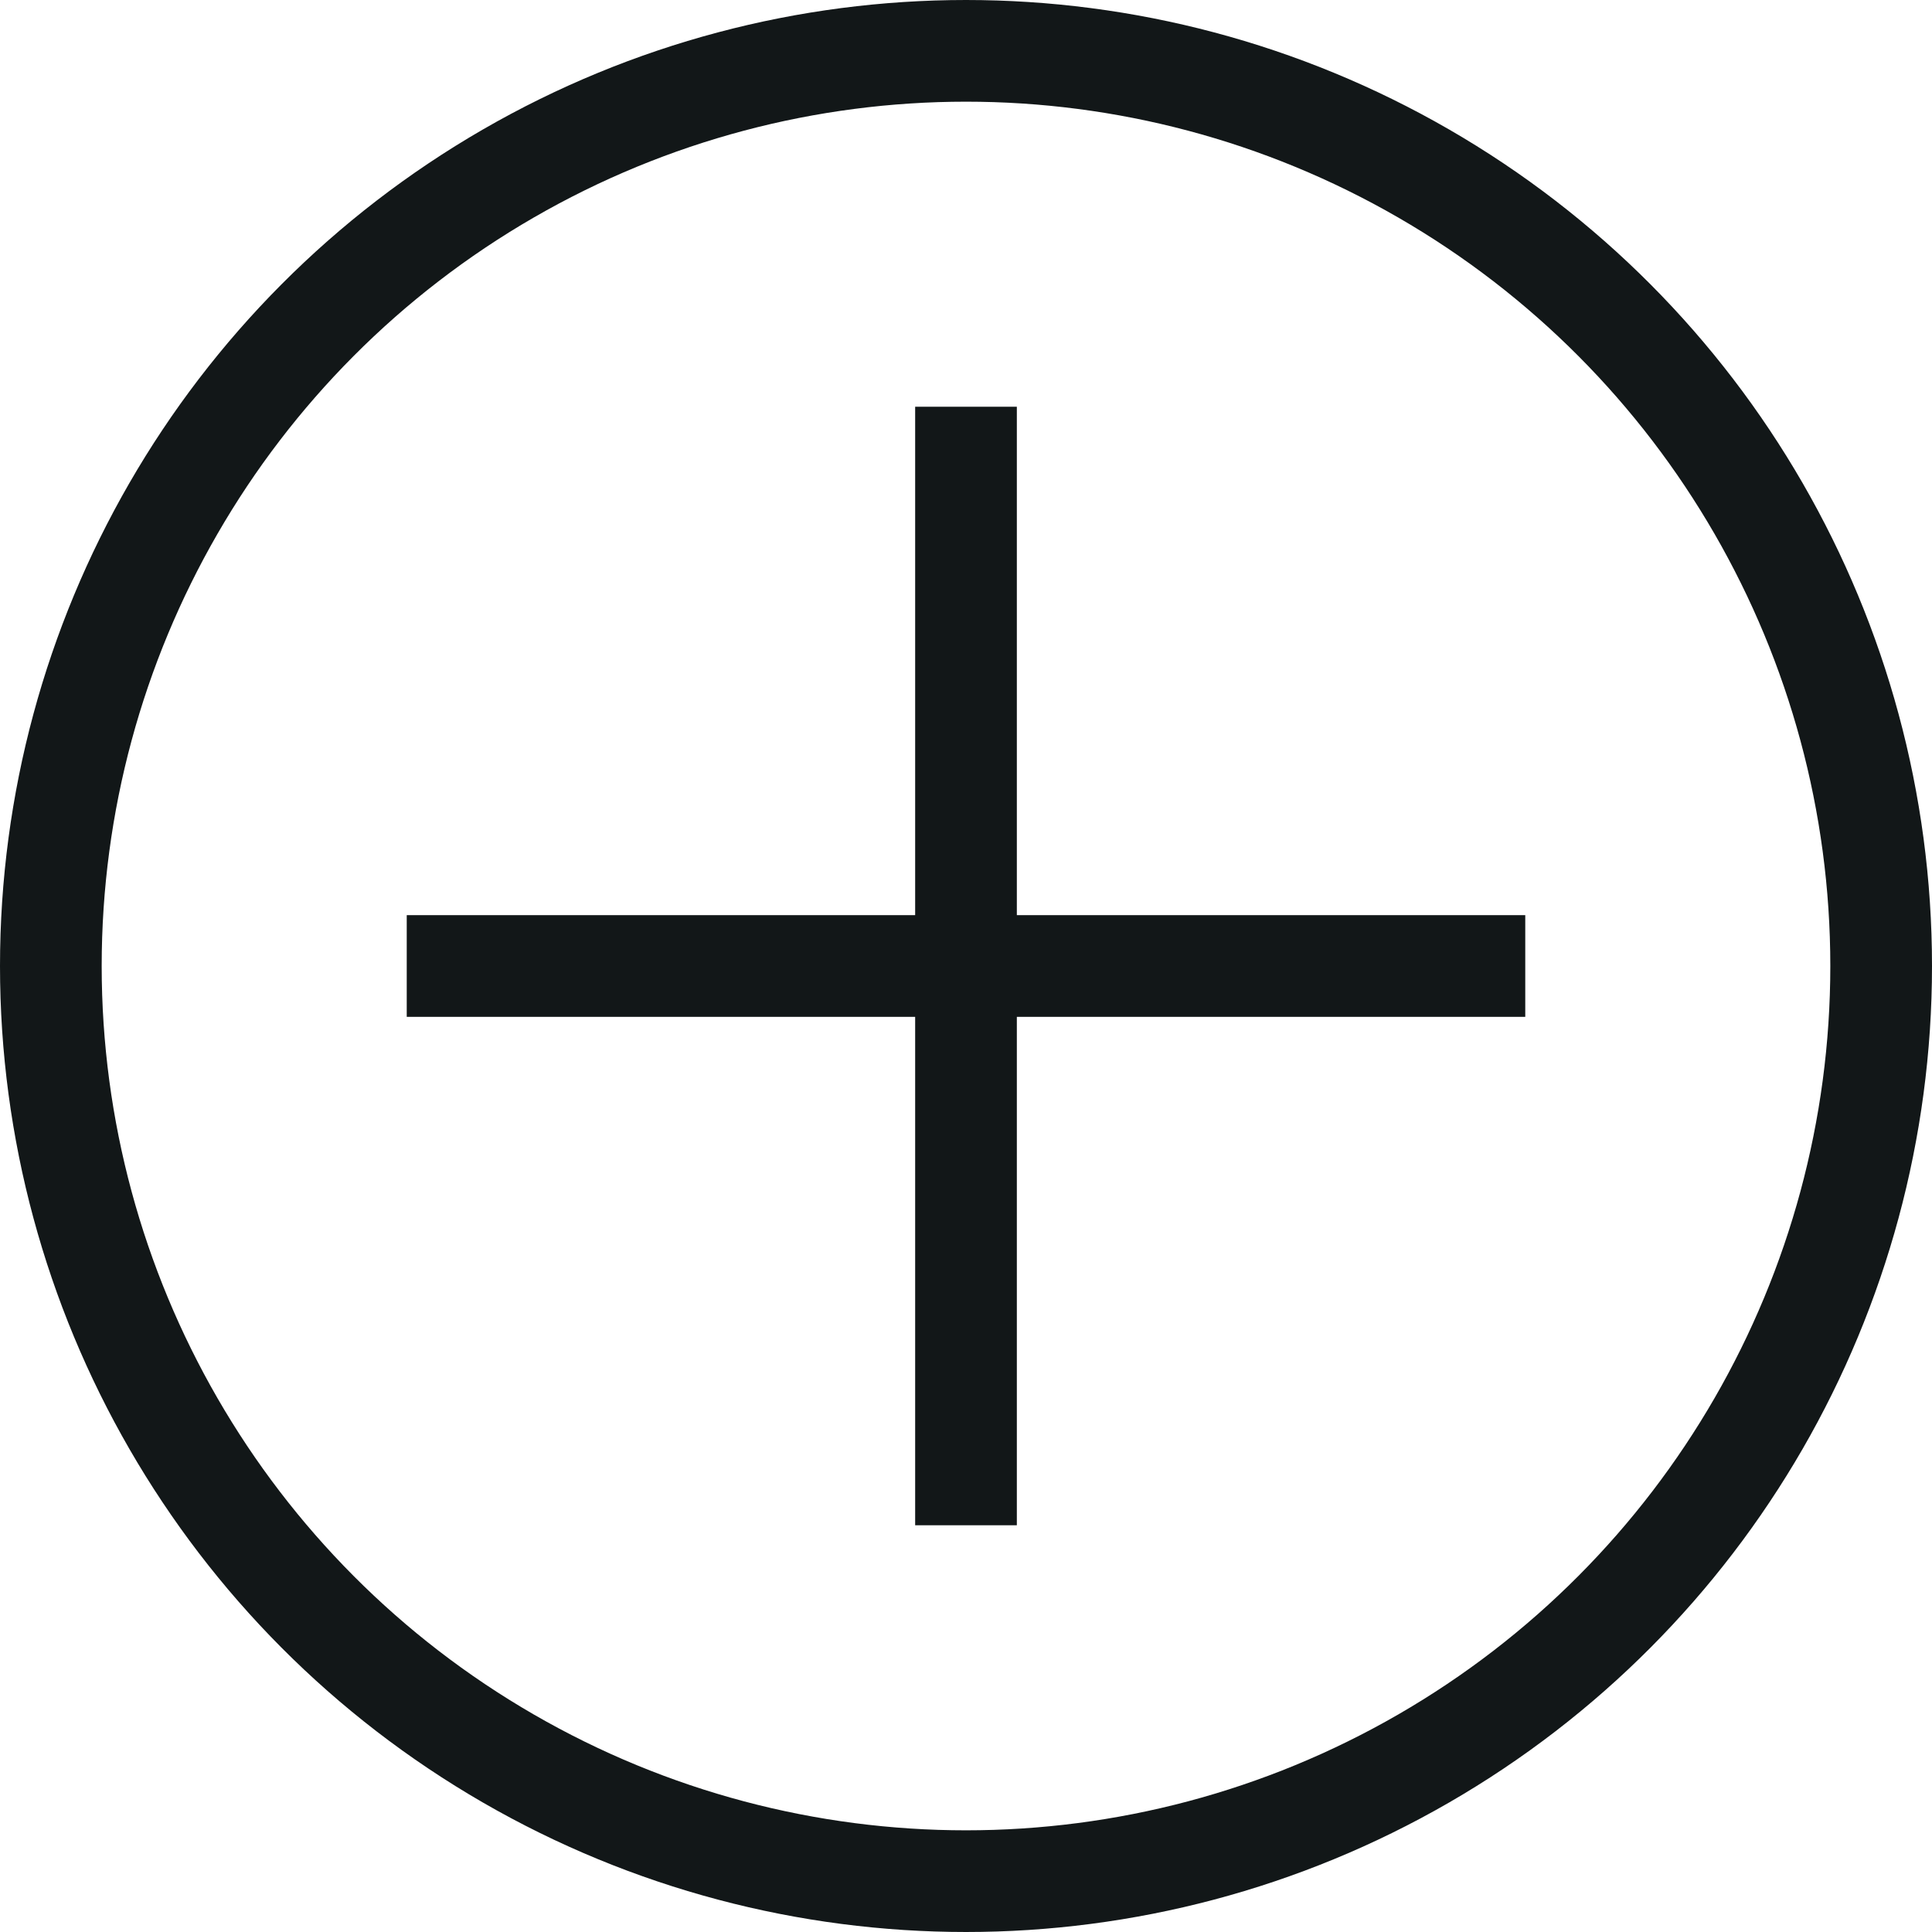
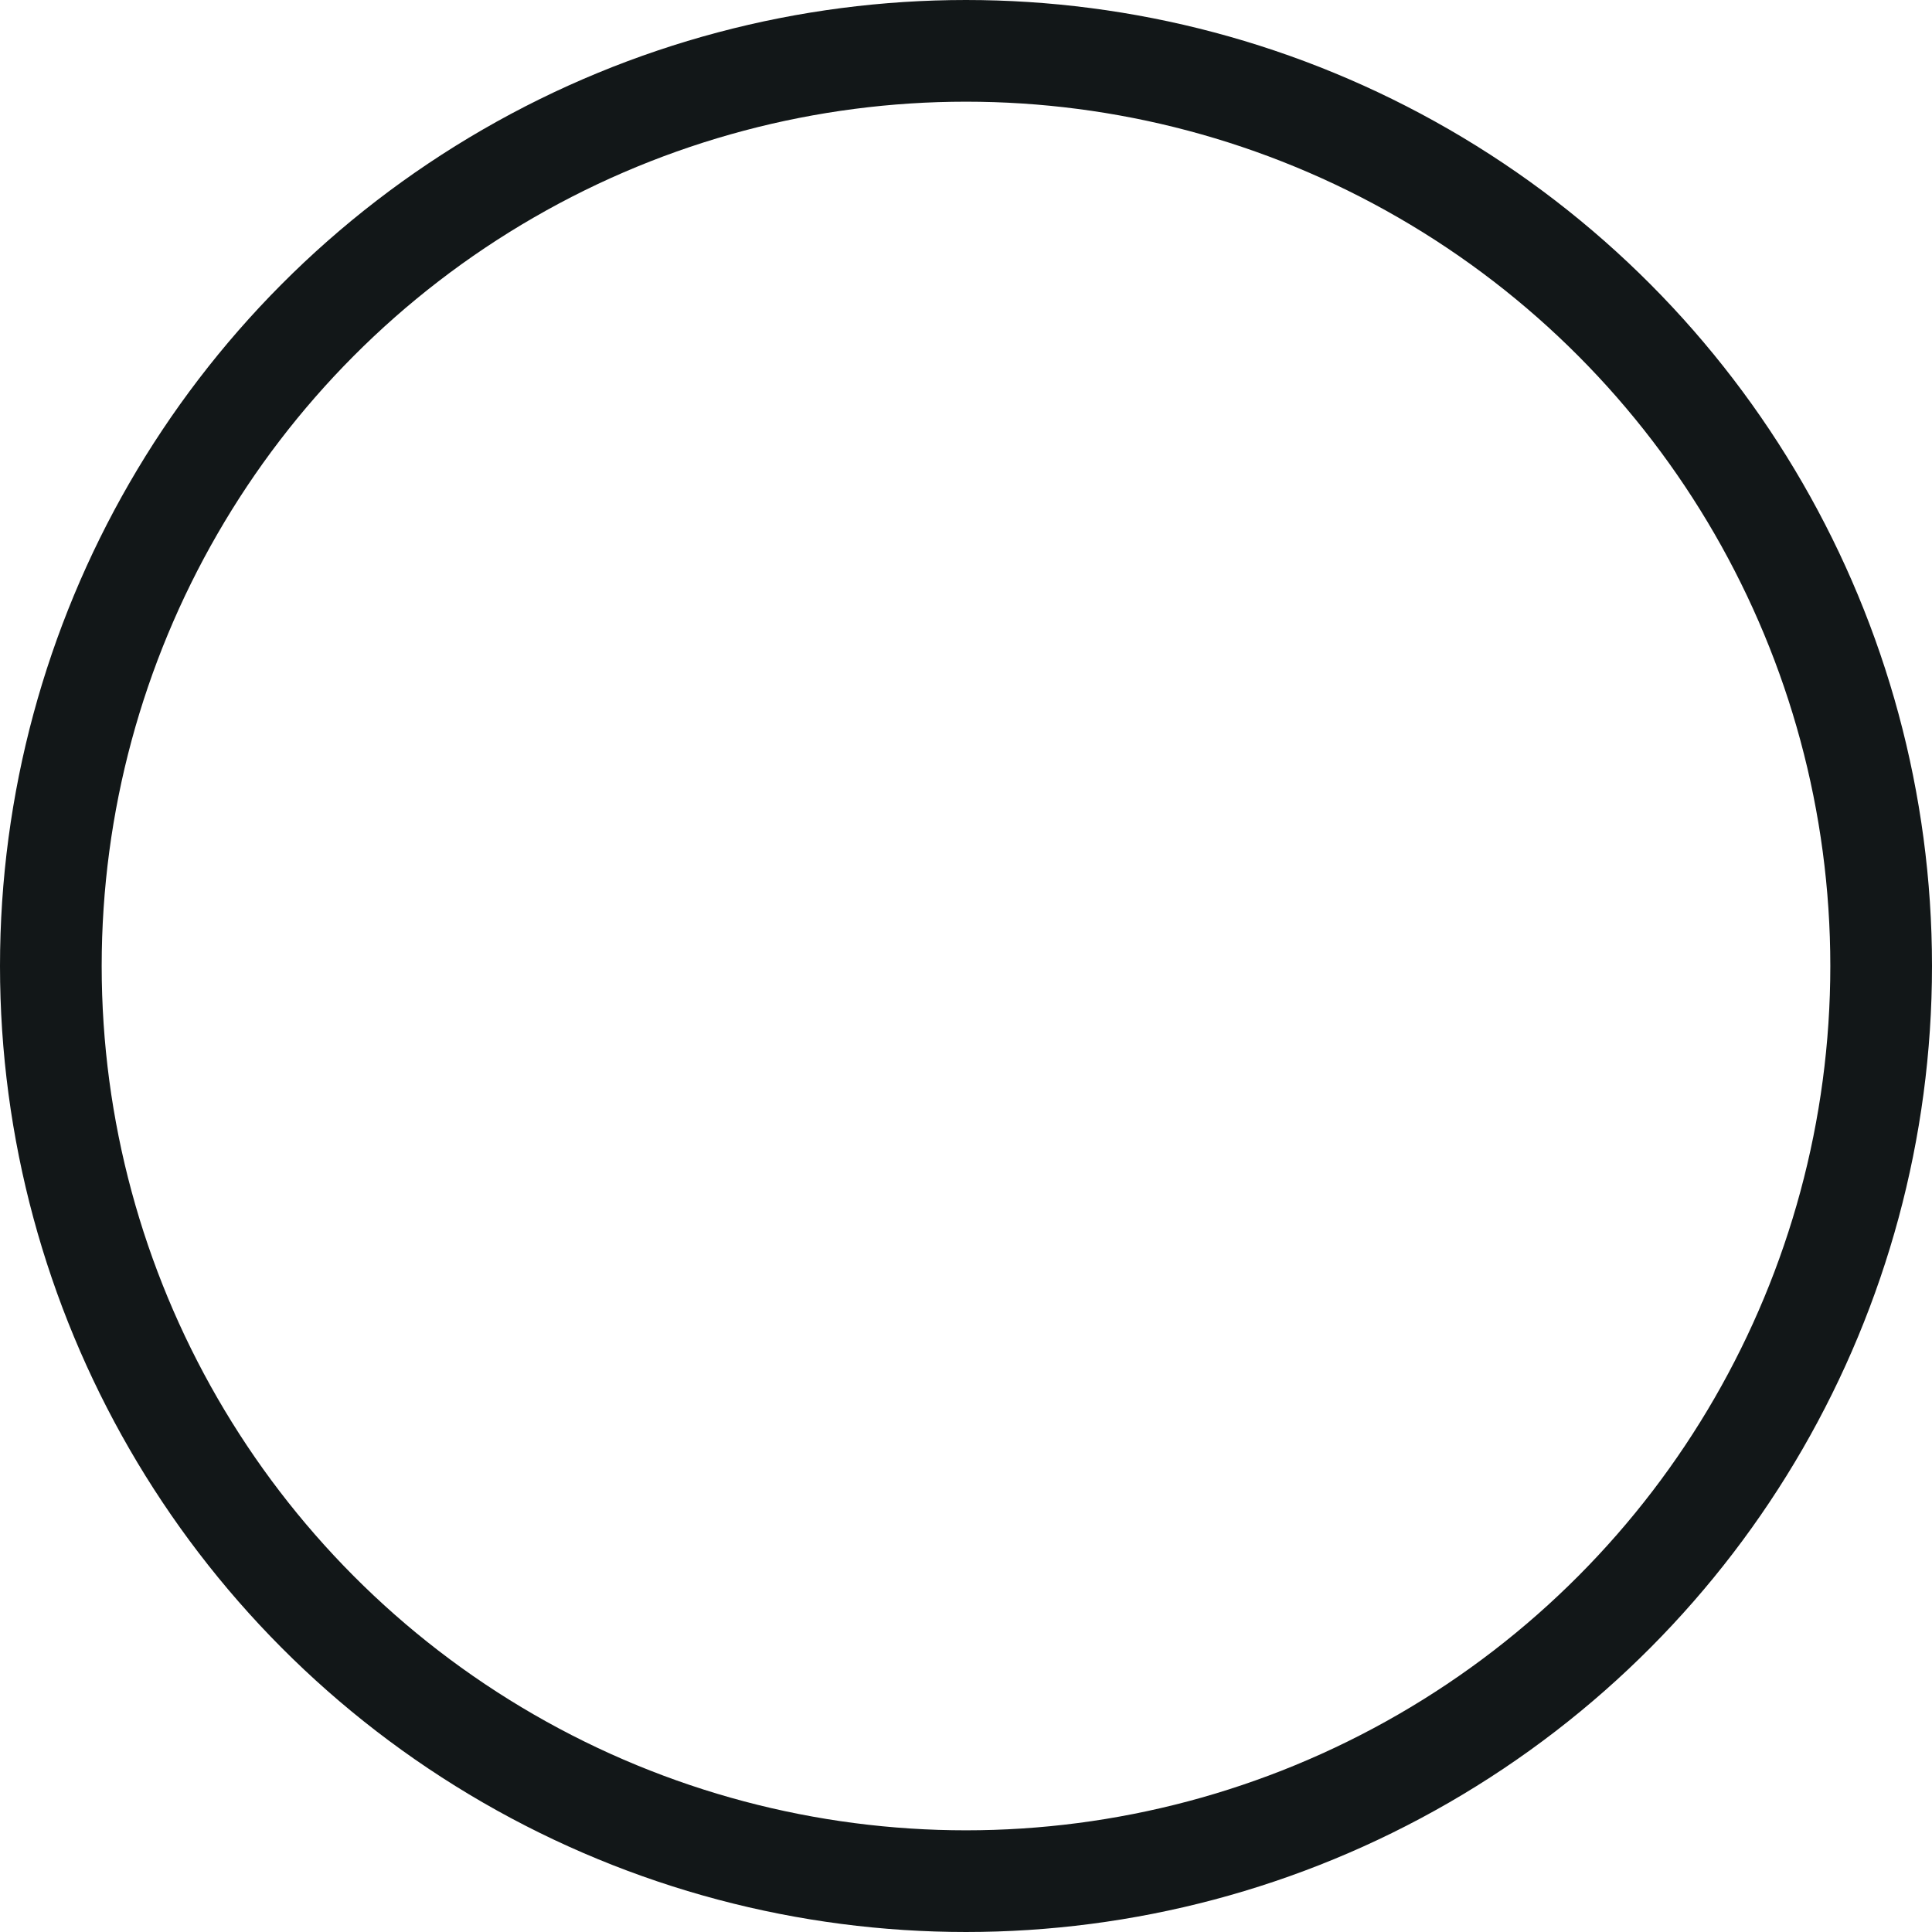
<svg xmlns="http://www.w3.org/2000/svg" width="19px" height="19px" viewBox="0 0 19 19" version="1.1">
  <title>D2E0ABEF-3A74-4927-95D2-A6251EB5B2C7</title>
  <desc>Created with sketchtool.</desc>
  <g id="Asset-Artboard-Page" stroke="none" stroke-width="1" fill="none" fill-rule="evenodd">
    <g id="Amenities" stroke="#121718">
      <circle id="Oval" cx="9.5" cy="9.5" r="9" />
-       <line x1="9.5" y1="4.5" x2="9.5" y2="14.5" id="Line" stroke-linecap="square" />
-       <line x1="9.5" y1="4.5" x2="9.5" y2="14.5" id="Line" stroke-linecap="square" transform="translate(9.5, 9.5) rotate(-90) translate(-9.5, -9.5) " />
    </g>
  </g>
</svg>